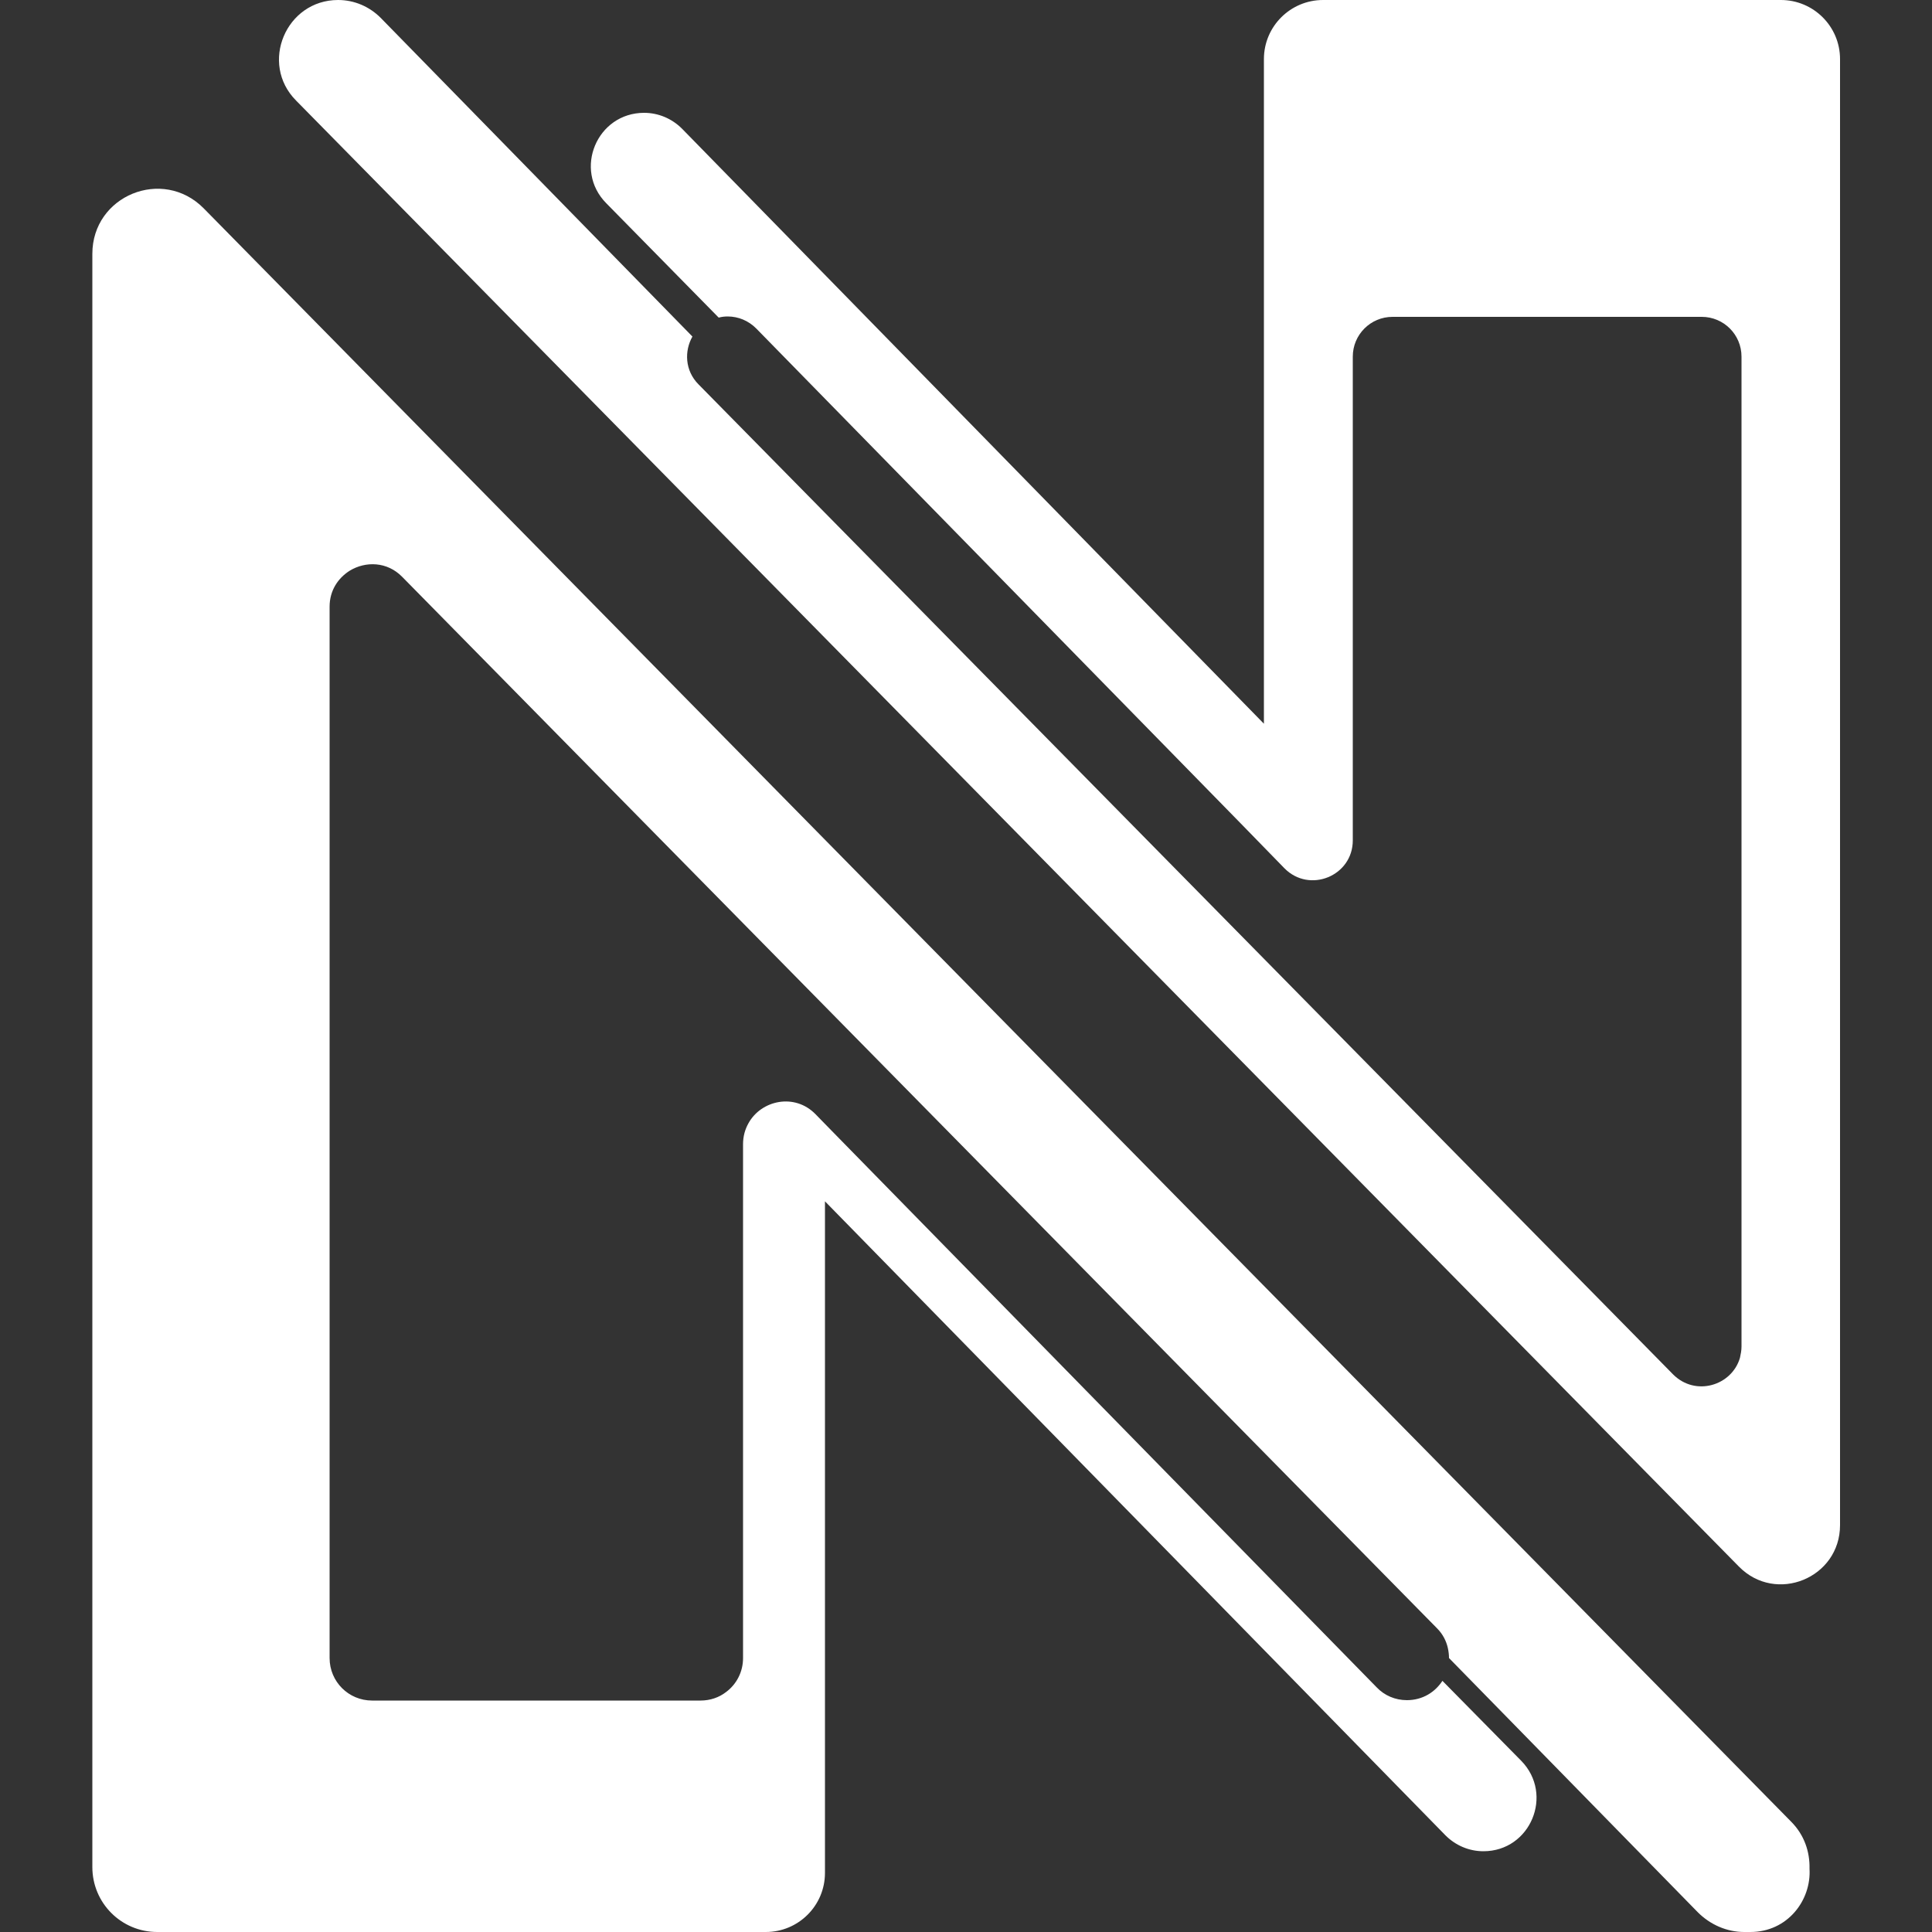
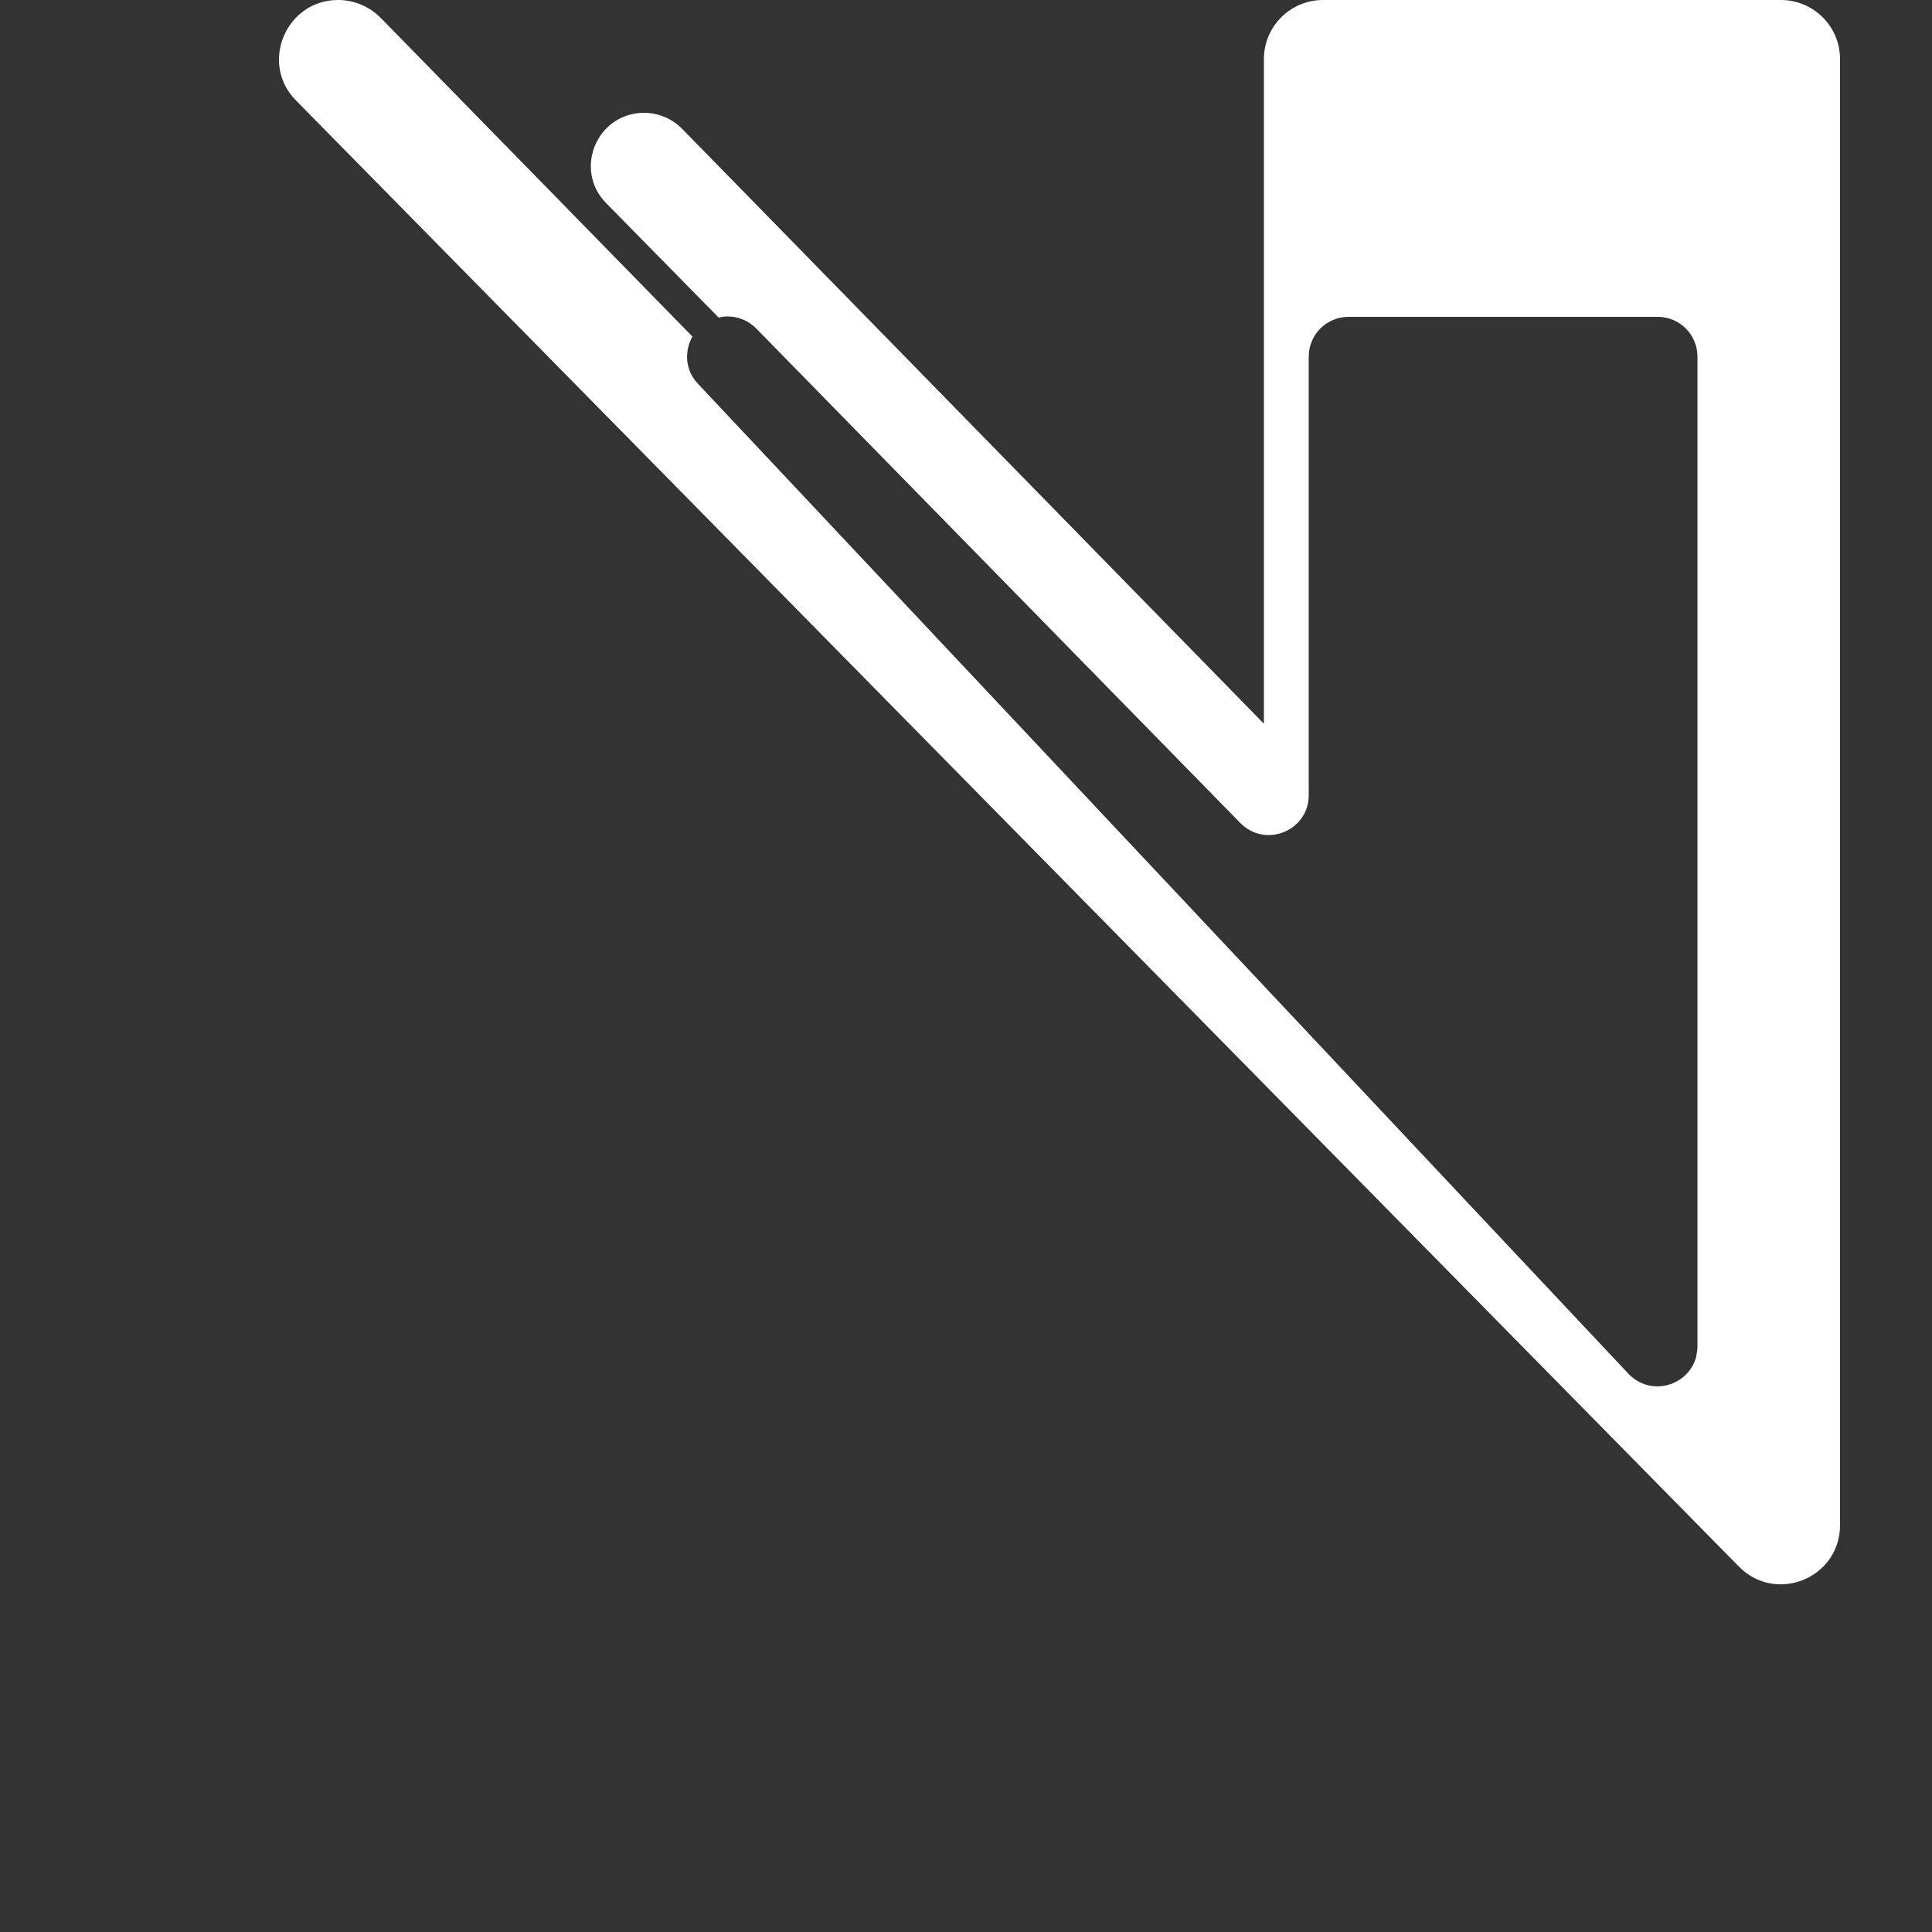
<svg xmlns="http://www.w3.org/2000/svg" version="1.1" id="Capa_1" x="0px" y="0px" viewBox="0 0 500 500" style="enable-background:new 0 0 500 500;" xml:space="preserve">
  <rect x="0" y="0" width="500" height="500" fill="#333333" stroke="none" />
  <style type="text/css">
	.st0{fill:#FFFFFF;}
</style>
  <g>
-     <path class="st0" d="M463.5,471.4L52.7,53.9c-10.6-10.7-28.8-3.3-28.8,11.8v417.5c0,9.3,7.5,16.8,16.8,16.8h130.4   c0.2,0,0.4,0,0.6,0h26.5c8.4,0,15.3-6.8,15.3-15.3v-78.1v-95.7L374.1,475c2.6,2.6,6.1,4.1,9.8,4.1c12.2,0,18.3-14.7,9.8-23.4   L373.3,435c-1.9,2.9-5.1,5-9.2,5l0,0c-3,0-5.8-1.2-7.8-3.3L215.1,292.5l-4-4.1c-5.4-5.6-14.1-3.7-17.4,2.3   c-0.9,1.6-1.4,3.4-1.4,5.4v77v56c0,3.6-1.7,6.8-4.4,8.8c-1.8,1.4-4.1,2.2-6.6,2.2h-12.6H96.3c-6.1,0-11-4.9-11-11V157   c0-4.2,2.2-7.4,5.2-9.3c4.1-2.5,9.7-2.4,13.6,1.6l267.8,272.1c1.5,1.5,2.4,3.3,2.8,5.1c0.2,0.9,0.3,1.8,0.3,2.6l64.4,65.8   c3.2,3.2,7.5,5.1,12,5.1l0,0c0.4,0,0.9,0,1.3,0c0.1,0,0.2,0,0.3,0c9.6,0,15.8-8.2,15.3-16.4C468.4,479.3,467,474.9,463.5,471.4z" />
-     <path class="st0" d="M460.9,0H342.4c-8.4,0-15.3,6.8-15.3,15.3v78.1v93.9l-150.6-154c-2.6-2.6-6.1-4.1-9.8-4.1l0,0   c-12.2,0-18.4,14.7-9.8,23.4L186,82.2c0.7-0.2,1.5-0.3,2.3-0.3c2.8,0,5.4,1.1,7.4,3.1L321,213l11.4,11.7c6.5,6.6,17.7,2,17.7-7.2   v-6.9V145V92.3c0-5.7,4.6-10.3,10.3-10.3h22.1h57.9c5.7,0,10.3,4.6,10.3,10.3v256.2c0,1-0.2,2-0.4,2.9c-2.1,7.2-11.5,10.1-17.3,4.3   L180.8,99.5c-3.6-3.6-3.7-8.7-1.6-12.4L98.5,4.6C95.6,1.7,91.7,0,87.5,0C74,0,67.1,16.4,76.6,26L450,405.4   c9.6,9.8,26.2,3,26.2-10.7V15.3C476.2,6.8,469.3,0,460.9,0z" />
+     <path class="st0" d="M460.9,0H342.4c-8.4,0-15.3,6.8-15.3,15.3v78.1v93.9l-150.6-154c-2.6-2.6-6.1-4.1-9.8-4.1l0,0   c-12.2,0-18.4,14.7-9.8,23.4L186,82.2c0.7-0.2,1.5-0.3,2.3-0.3c2.8,0,5.4,1.1,7.4,3.1L321,213c6.5,6.6,17.7,2,17.7-7.2   v-6.9V145V92.3c0-5.7,4.6-10.3,10.3-10.3h22.1h57.9c5.7,0,10.3,4.6,10.3,10.3v256.2c0,1-0.2,2-0.4,2.9c-2.1,7.2-11.5,10.1-17.3,4.3   L180.8,99.5c-3.6-3.6-3.7-8.7-1.6-12.4L98.5,4.6C95.6,1.7,91.7,0,87.5,0C74,0,67.1,16.4,76.6,26L450,405.4   c9.6,9.8,26.2,3,26.2-10.7V15.3C476.2,6.8,469.3,0,460.9,0z" />
  </g>
</svg>